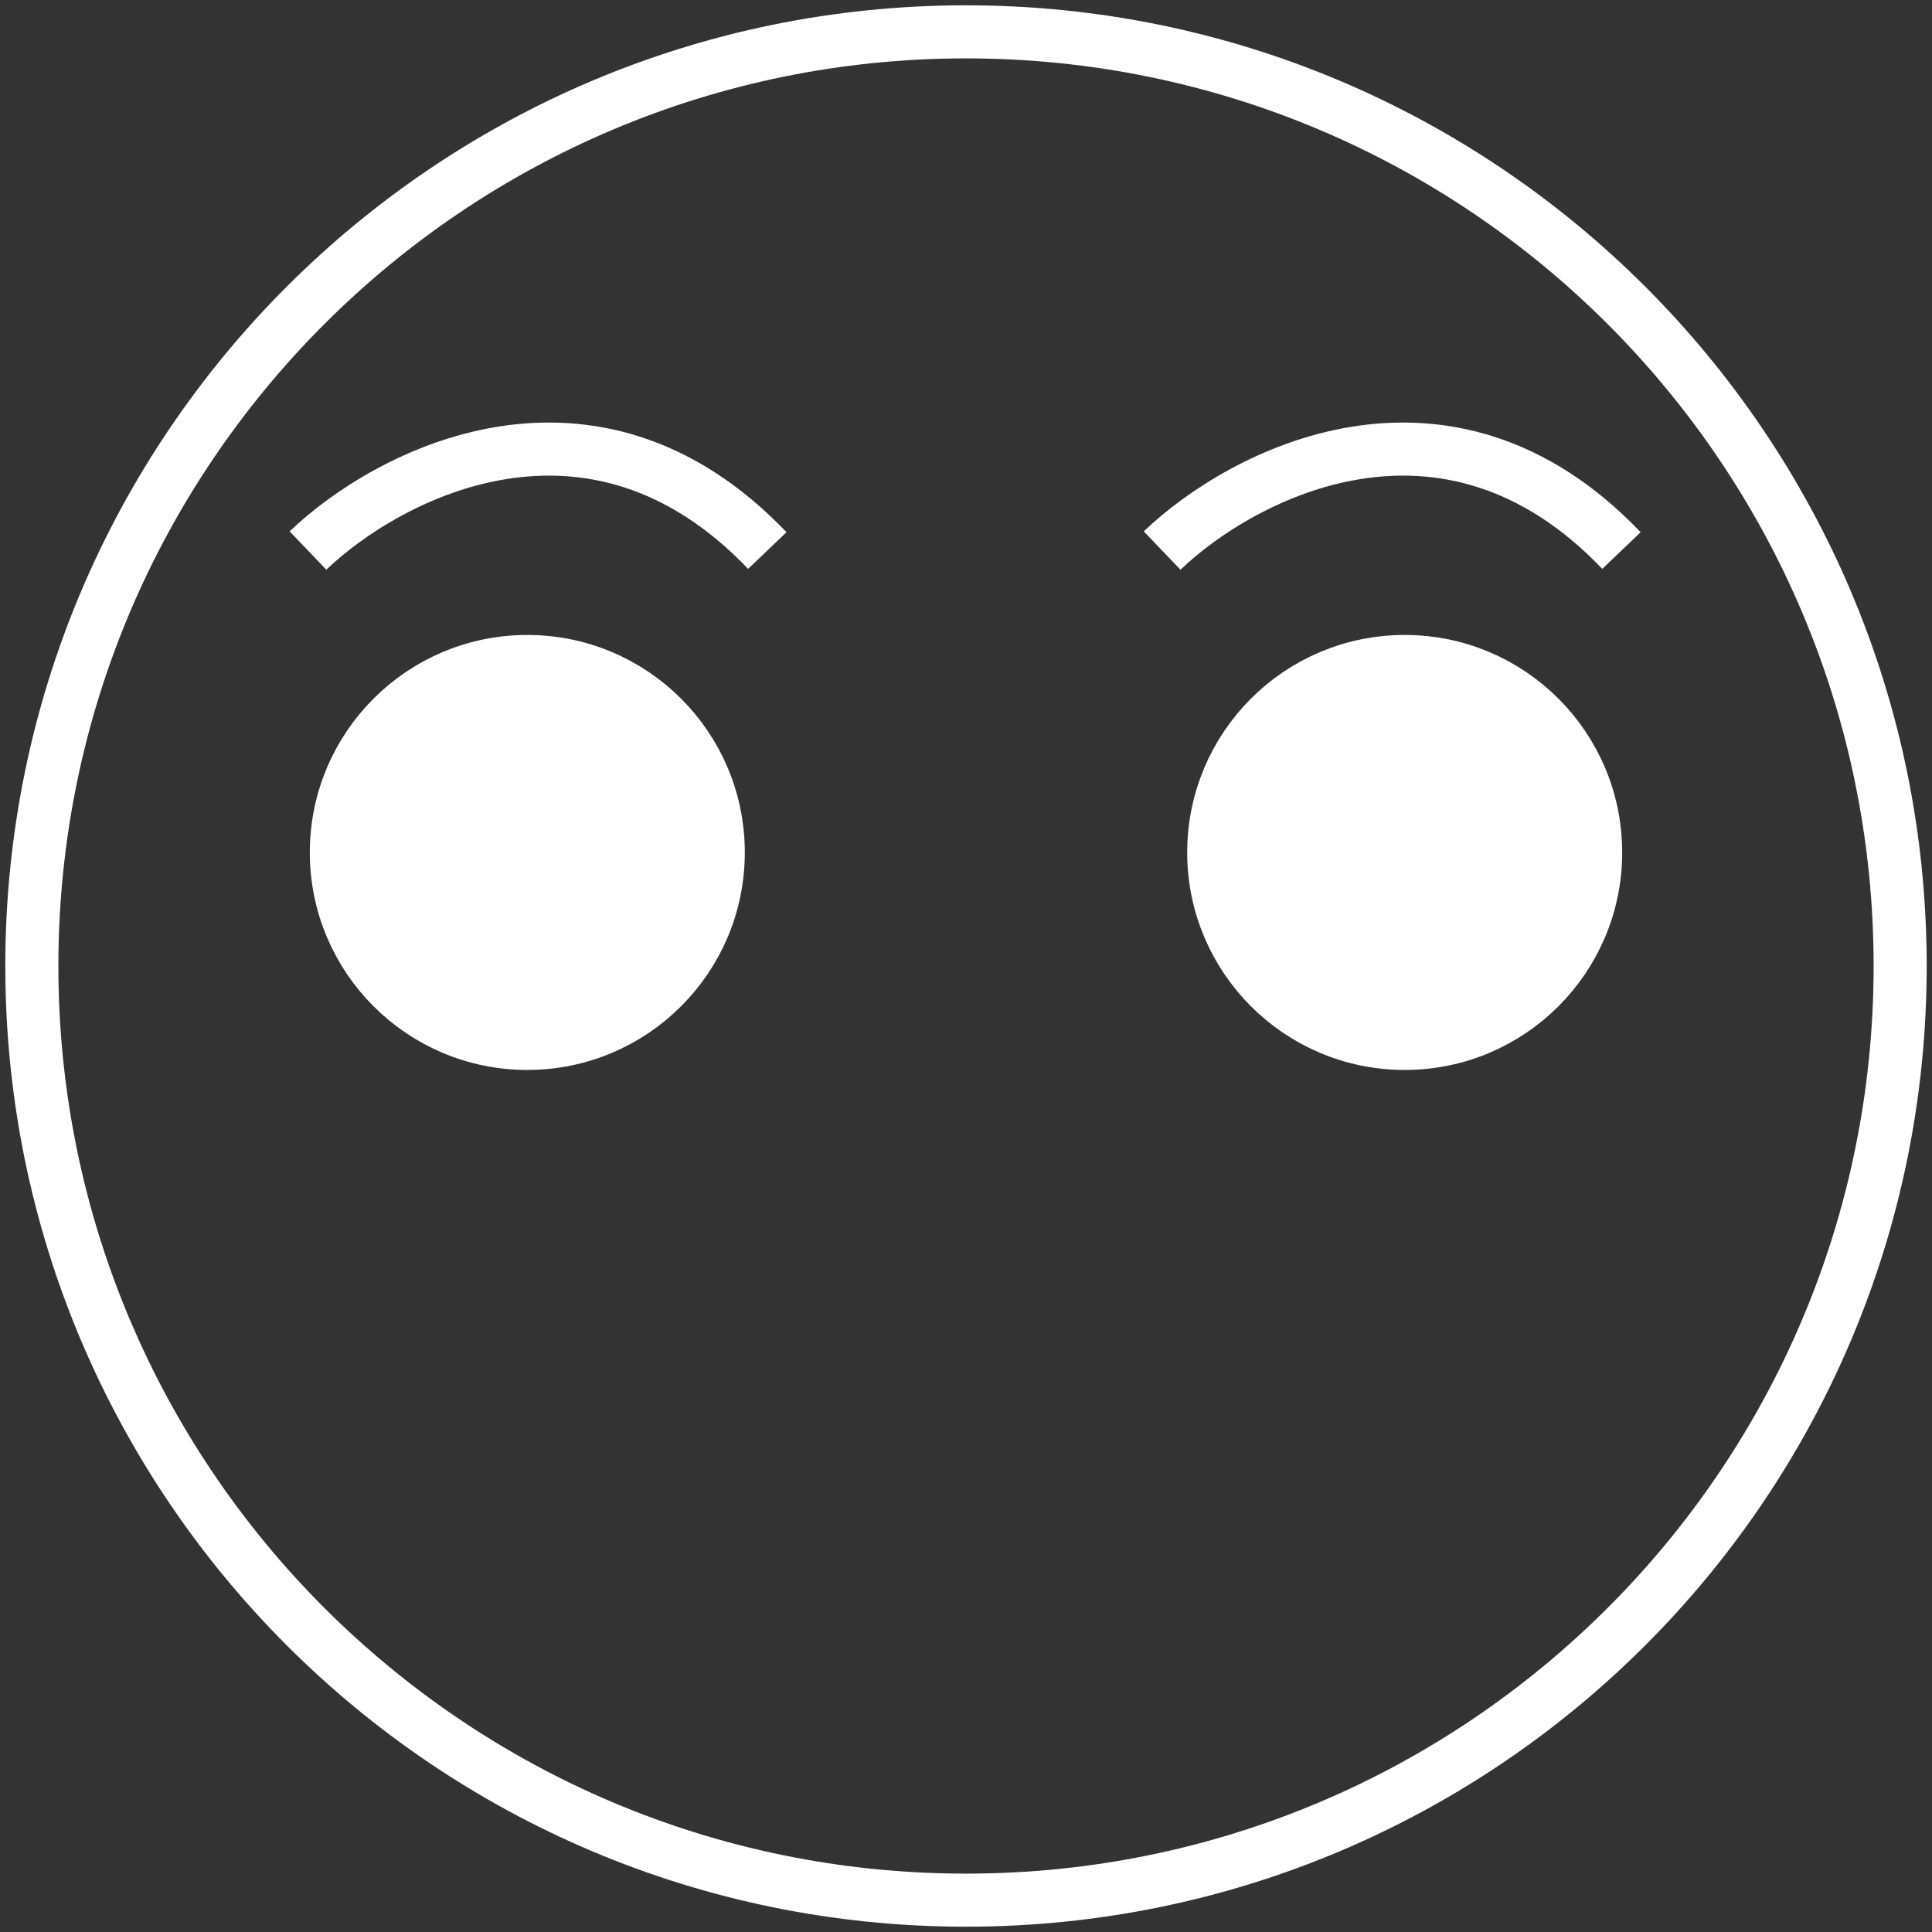
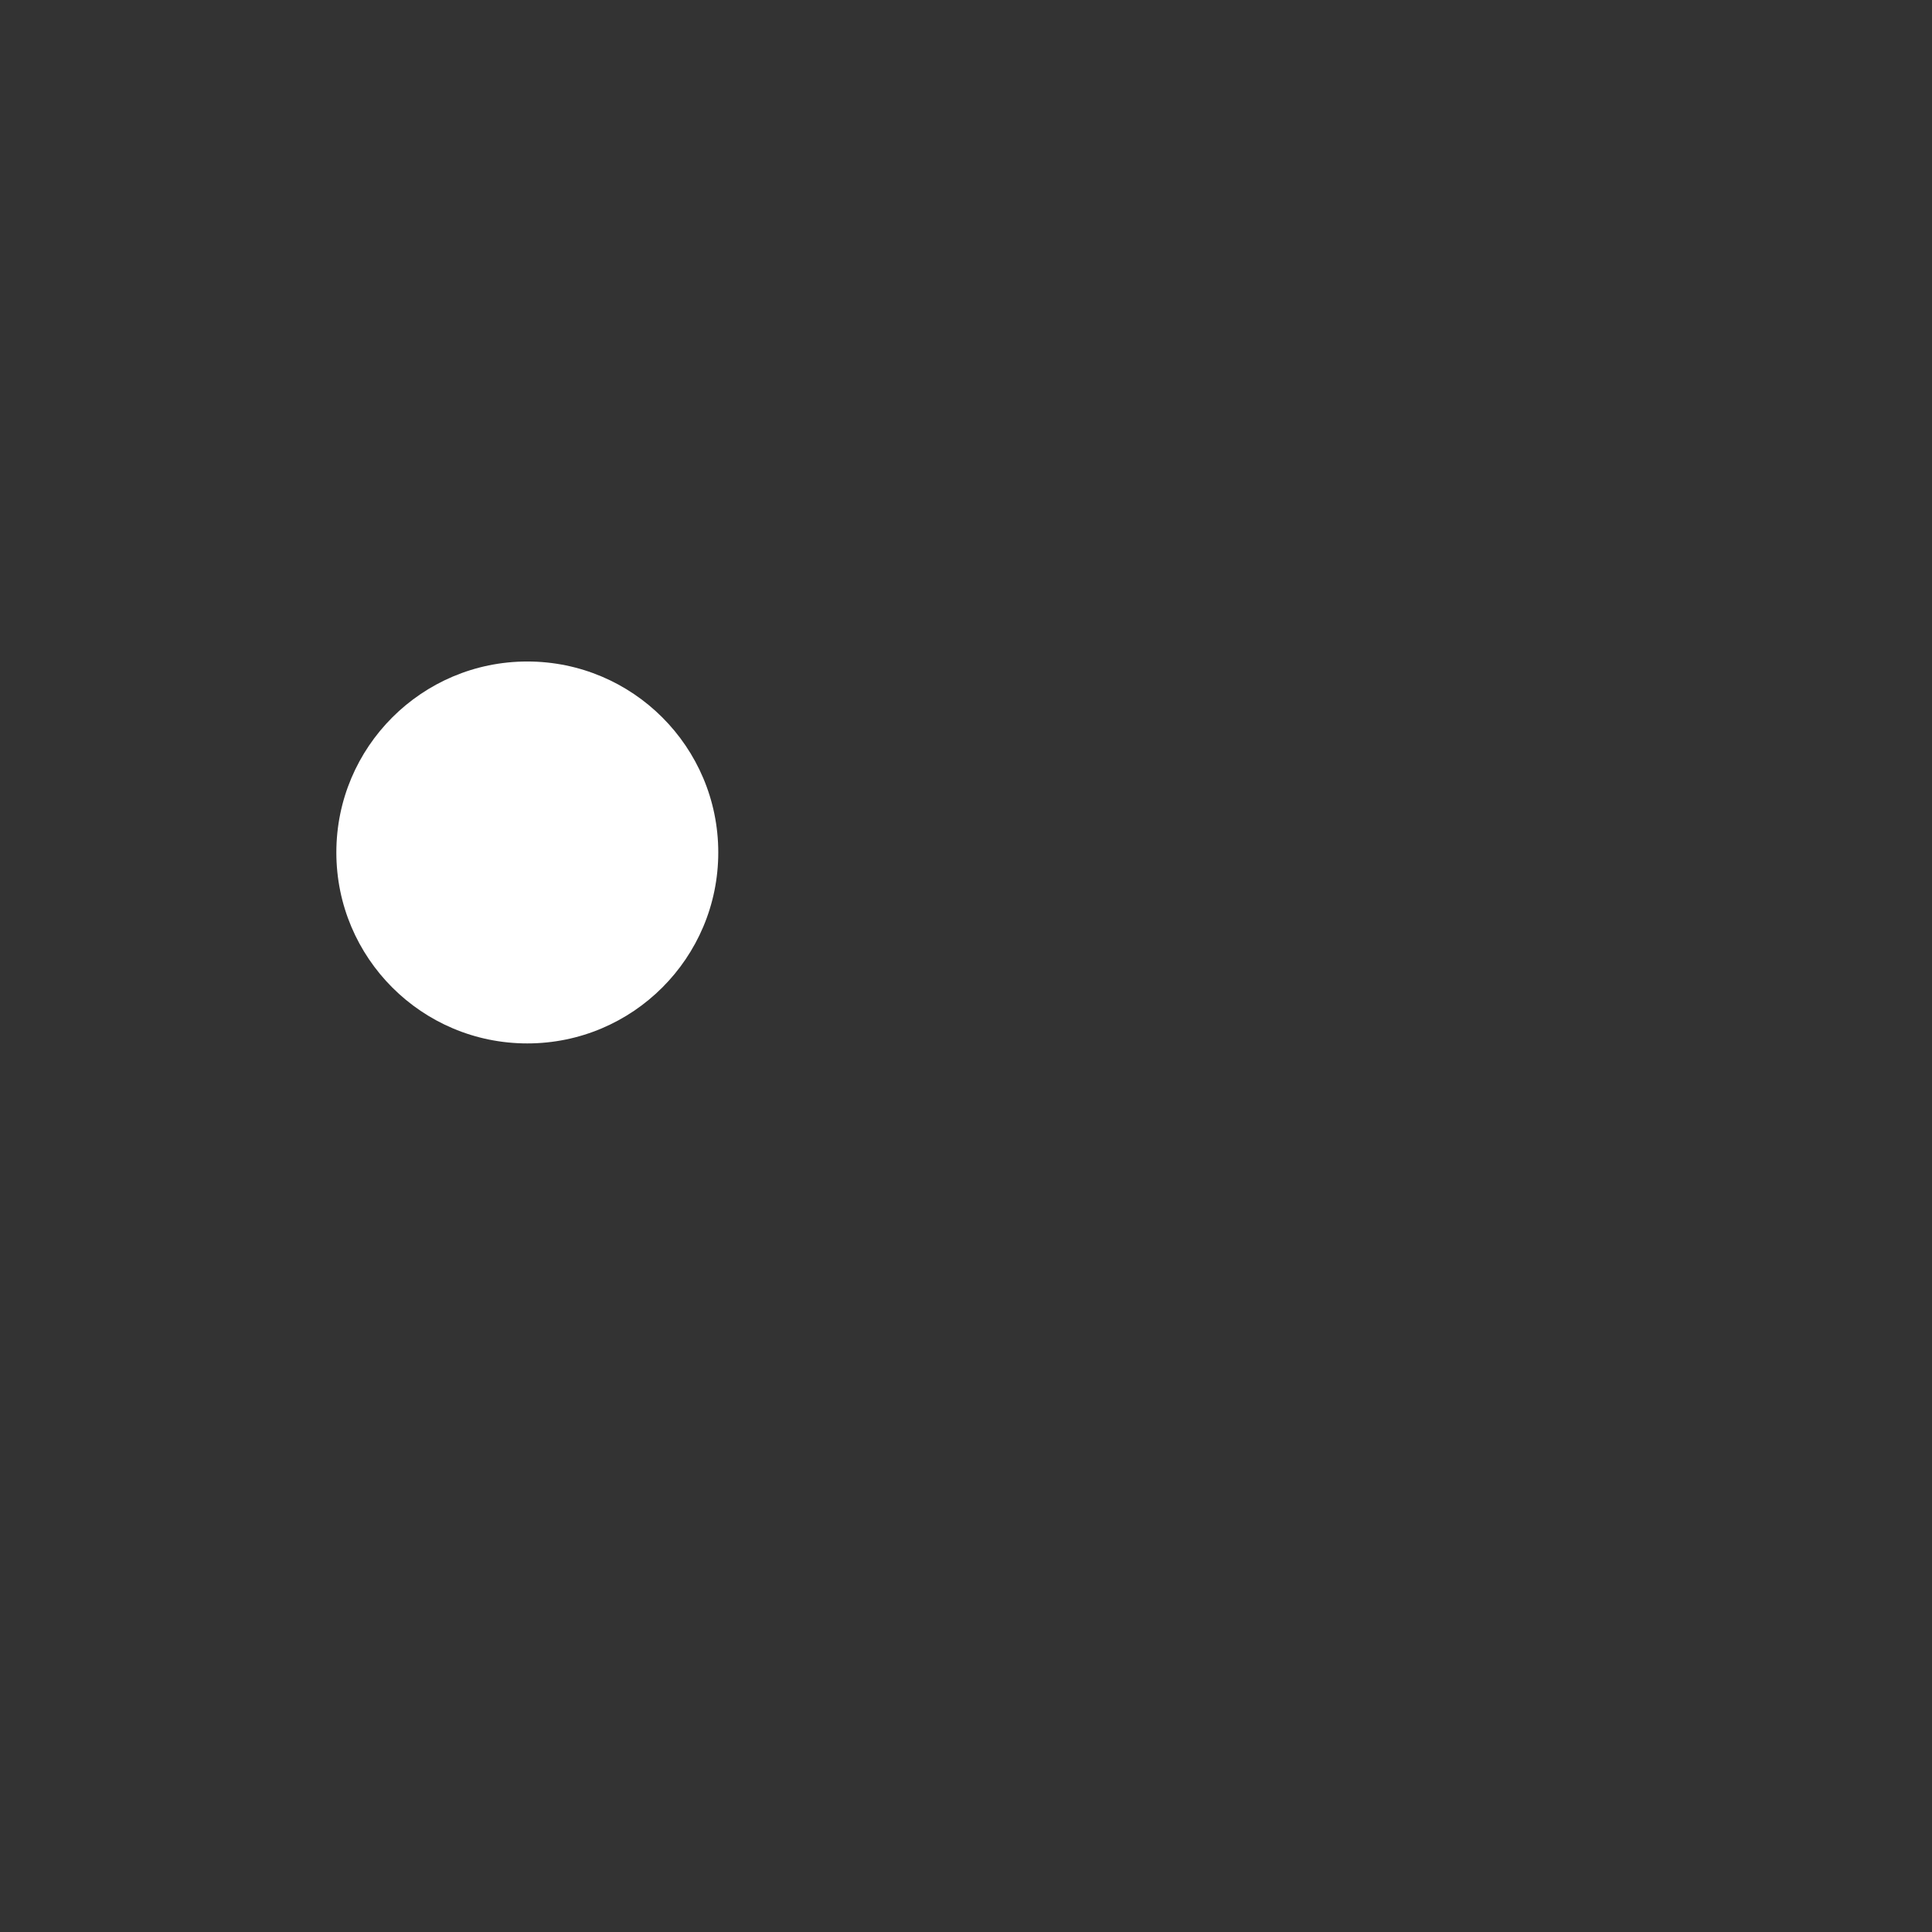
<svg xmlns="http://www.w3.org/2000/svg" width="182" height="182" viewBox="0 0 182 182" fill="none">
  <rect x="0" y="0" width="182" height="182" fill="#333333" stroke="none" />
  <g id="Vector">
    <path d="M67.663 80.304C67.663 90.239 59.609 98.293 49.674 98.293C39.739 98.293 31.685 90.239 31.685 80.304C31.685 70.369 39.739 62.315 49.674 62.315C59.609 62.315 67.663 70.369 67.663 80.304Z" fill="white" />
-     <path d="M150.315 80.304C150.315 90.239 142.261 98.293 132.326 98.293C122.391 98.293 114.337 90.239 114.337 80.304C114.337 70.369 122.391 62.315 132.326 62.315C142.261 62.315 150.315 70.369 150.315 80.304Z" fill="white" />
-     <path d="M29.011 51.862C36.547 44.65 55.751 34.554 72.282 51.862M109.475 51.862C117.011 44.65 136.215 34.554 152.746 51.862M179 91C179 139.601 139.601 179 91 179C42.399 179 3 139.601 3 91C3 42.399 42.399 3 91 3C139.601 3 179 42.399 179 91ZM67.663 80.304C67.663 90.239 59.609 98.293 49.674 98.293C39.739 98.293 31.685 90.239 31.685 80.304C31.685 70.369 39.739 62.315 49.674 62.315C59.609 62.315 67.663 70.369 67.663 80.304ZM150.315 80.304C150.315 90.239 142.261 98.293 132.326 98.293C122.391 98.293 114.337 90.239 114.337 80.304C114.337 70.369 122.391 62.315 132.326 62.315C142.261 62.315 150.315 70.369 150.315 80.304Z" stroke="white" stroke-width="5" />
  </g>
</svg>